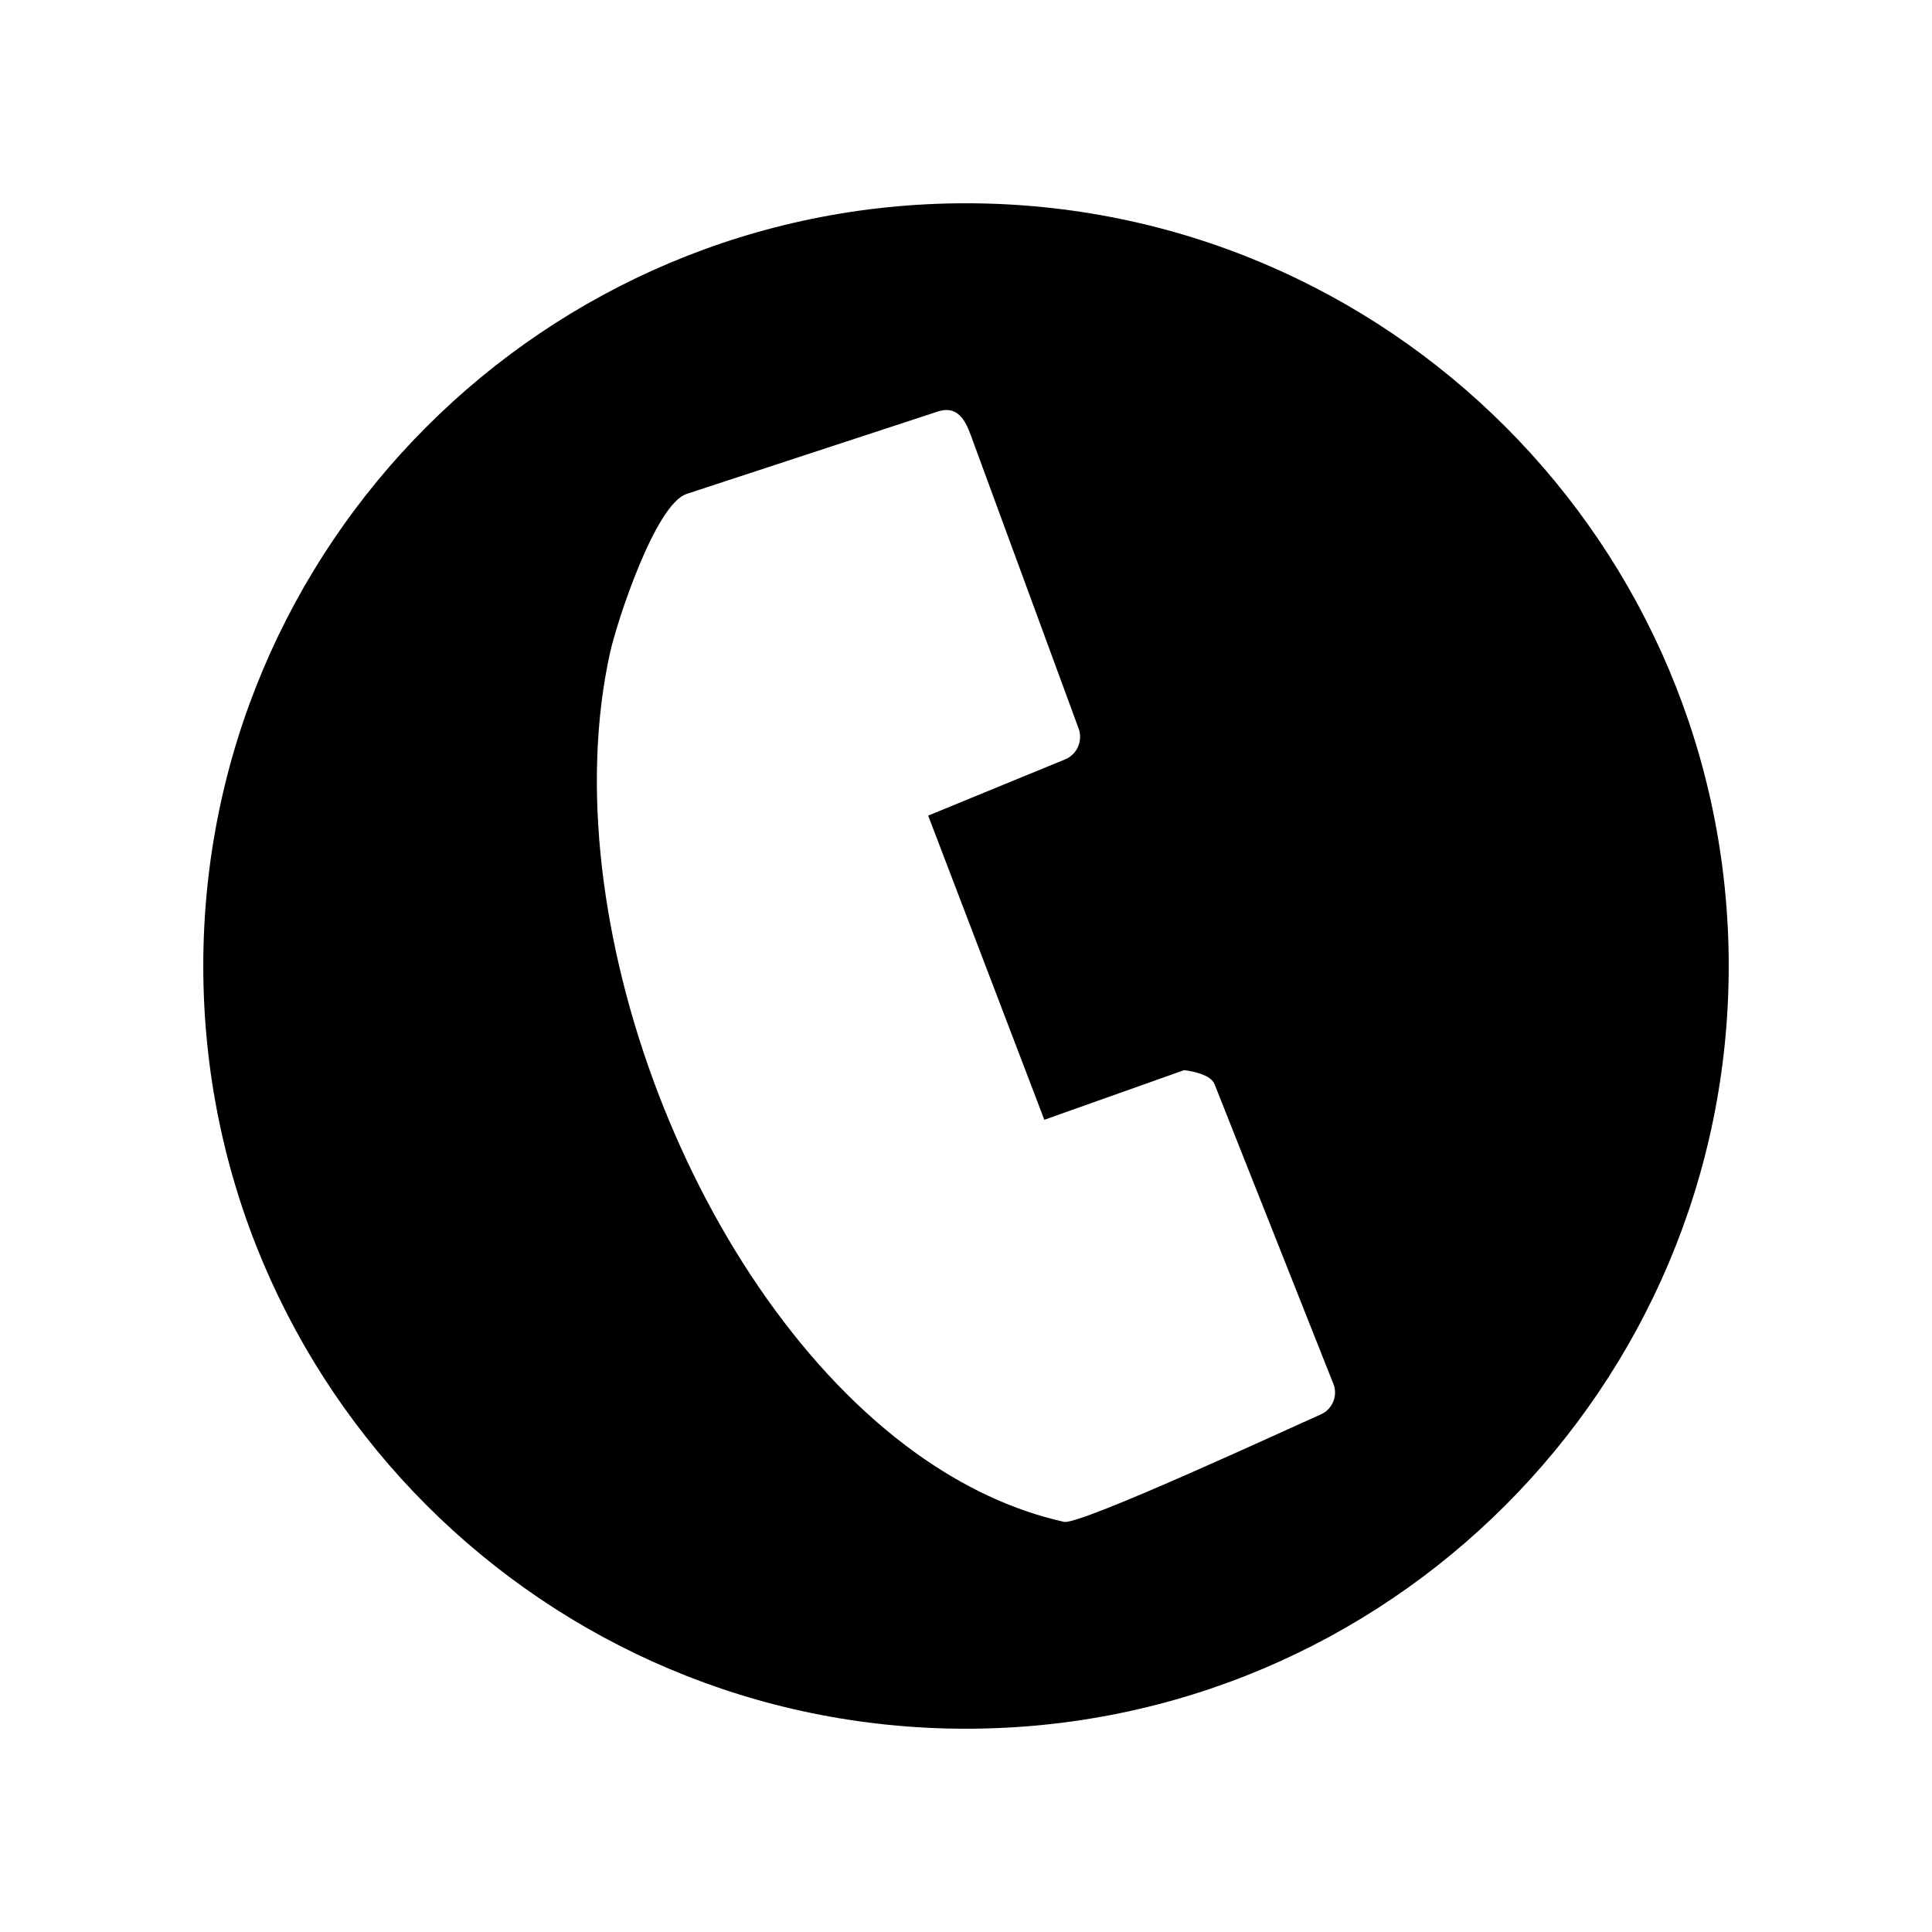
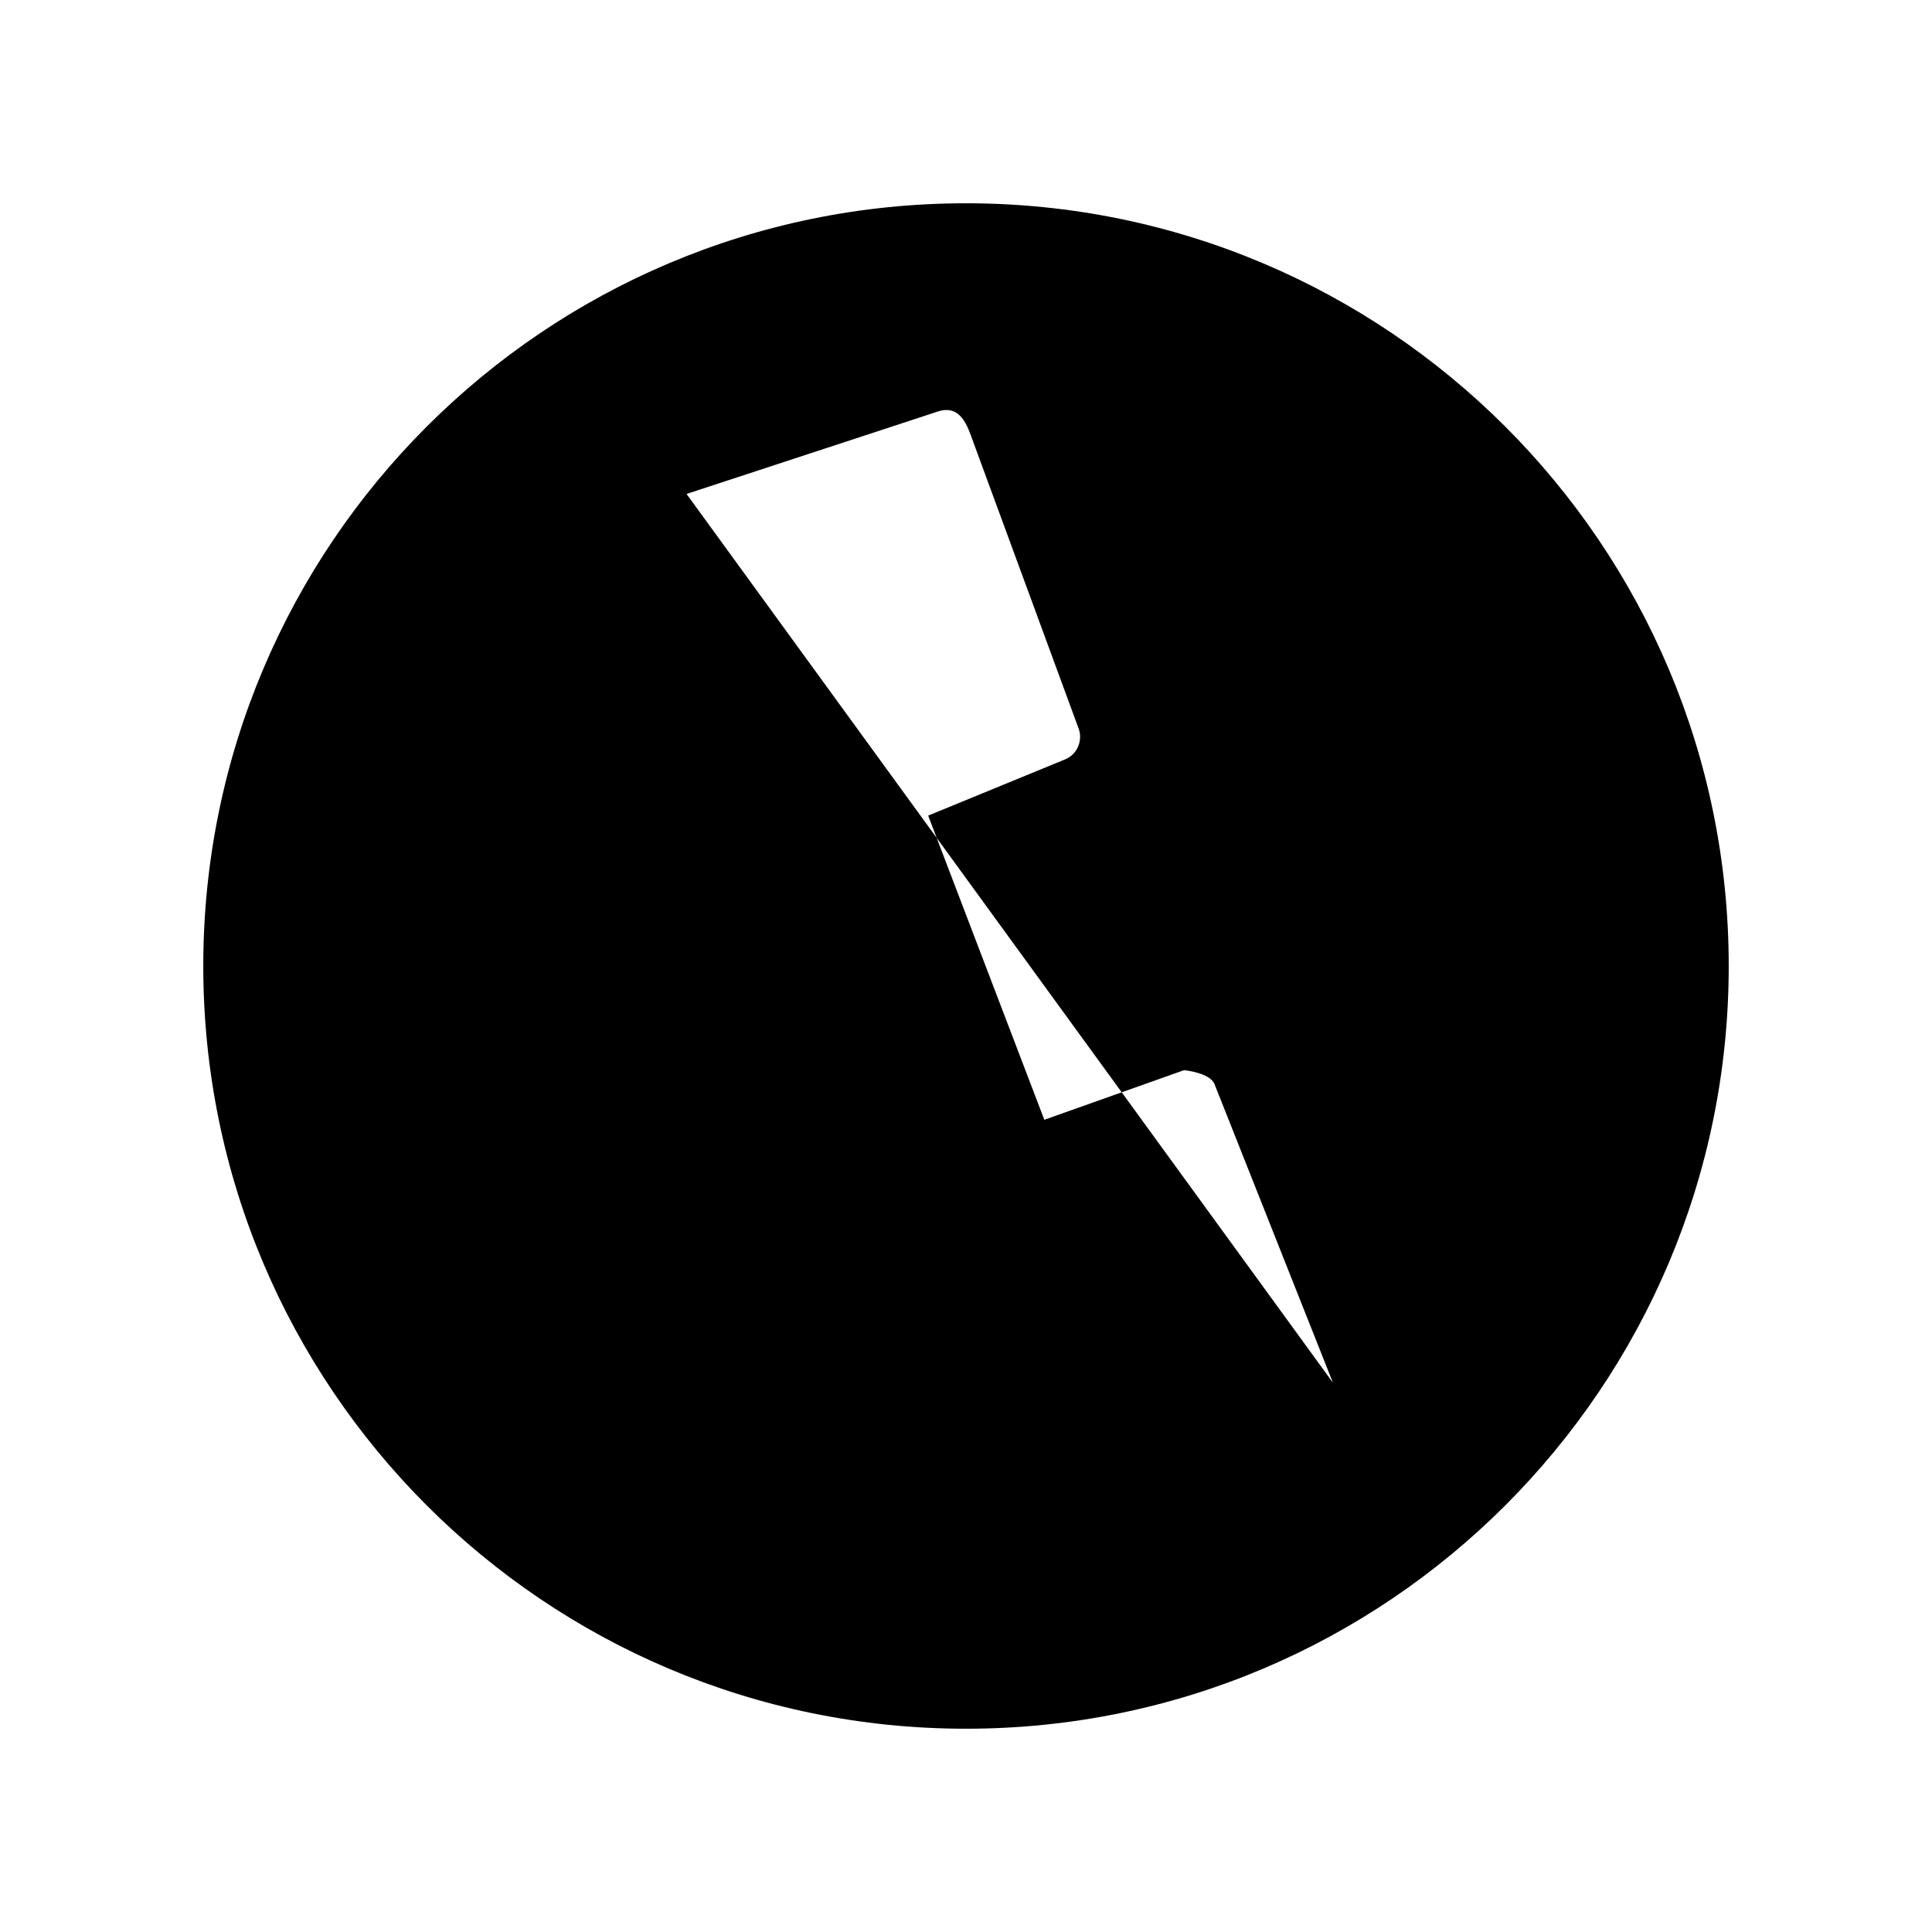
<svg xmlns="http://www.w3.org/2000/svg" fill="#000000" width="800px" height="800px" version="1.1" viewBox="144 144 512 512">
-   <path d="m400 197.87c111.64 0 202.13 90.484 202.13 202.13s-90.484 202.13-202.13 202.13-202.13-90.484-202.13-202.13 90.484-202.13 202.13-202.13zm-74.059 77.031 66.504-21.816c6.195-2.066 7.961 3.828 9.523 8.16l27.859 75.773c1.211 3.223-0.352 6.902-3.527 8.211l-36.324 14.914 30.781 80.609 37.031-13.148s6.852 0.656 8.062 3.68l31.387 79.148c1.461 3.176 0 7.004-3.223 8.414-8.363 3.68-63.781 29.371-68.016 28.465-13.805-3.074-26.902-9.371-39.145-18.137-58.695-42.117-96.781-141.77-81.164-212.3 1.863-8.262 11.941-39.195 20.254-41.969z" fill-rule="evenodd" />
+   <path d="m400 197.87c111.64 0 202.13 90.484 202.13 202.13s-90.484 202.13-202.13 202.13-202.13-90.484-202.13-202.13 90.484-202.13 202.13-202.13zm-74.059 77.031 66.504-21.816c6.195-2.066 7.961 3.828 9.523 8.16l27.859 75.773c1.211 3.223-0.352 6.902-3.527 8.211l-36.324 14.914 30.781 80.609 37.031-13.148s6.852 0.656 8.062 3.68l31.387 79.148z" fill-rule="evenodd" />
</svg>